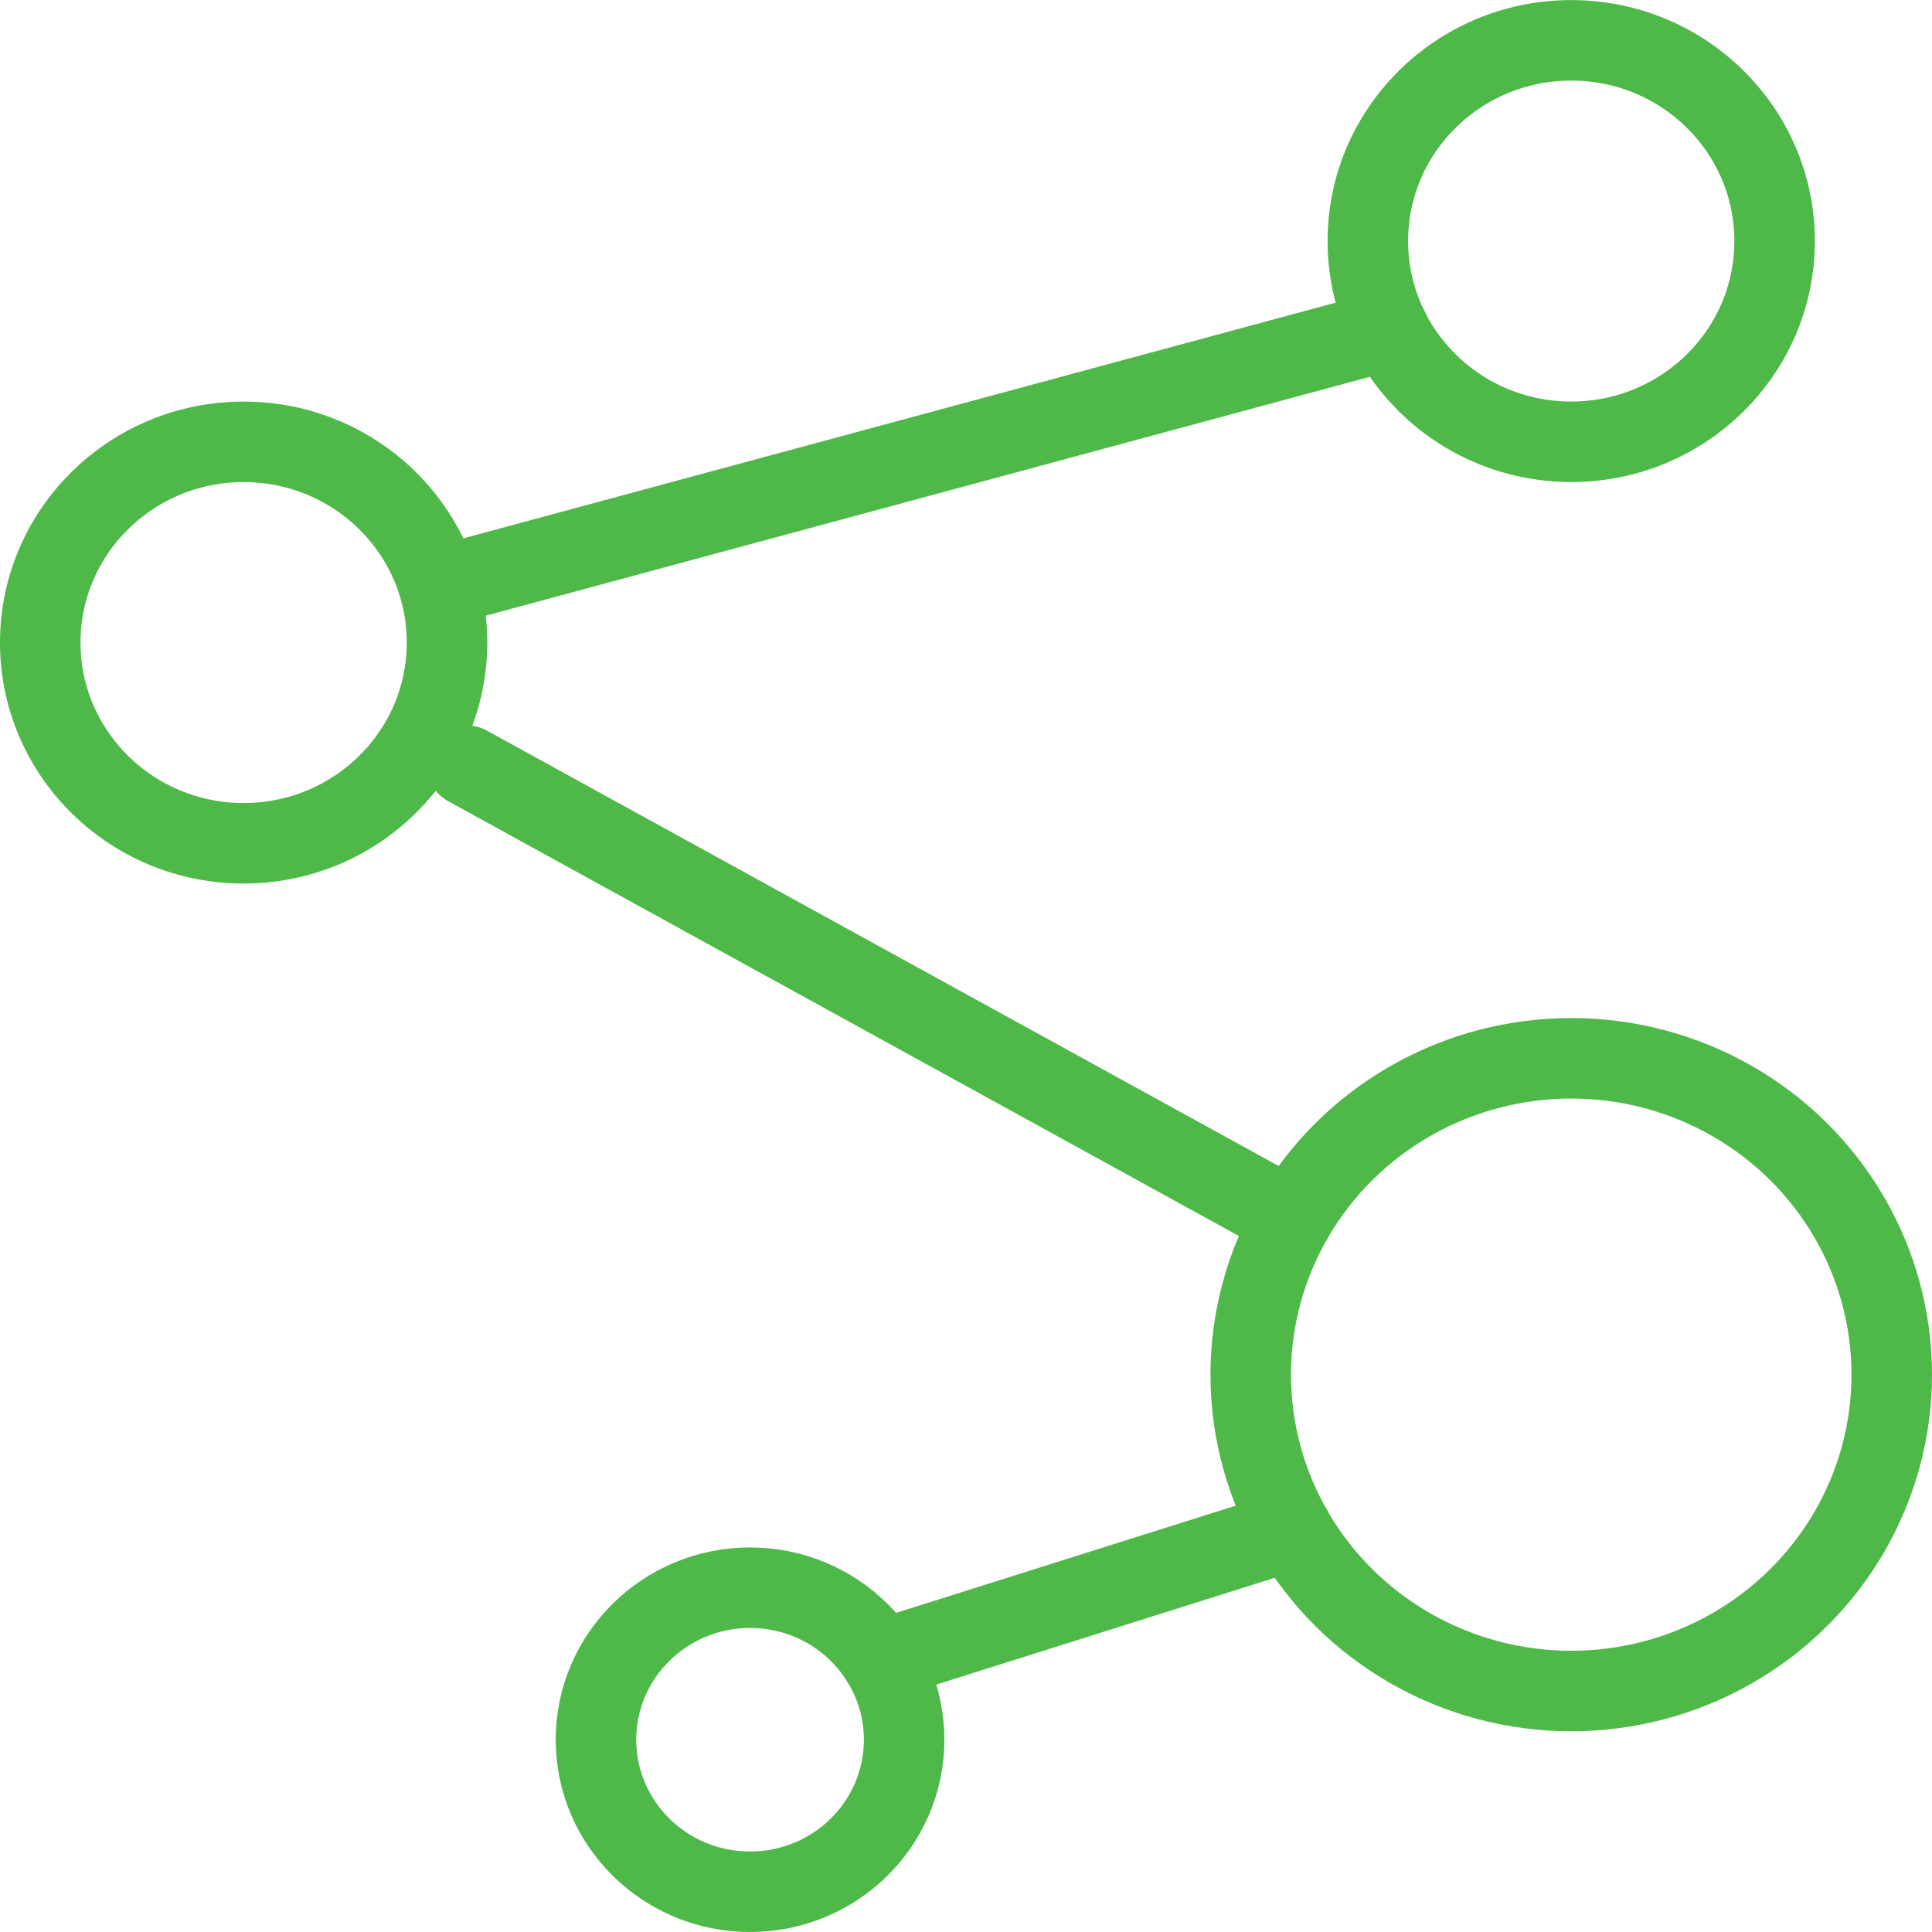
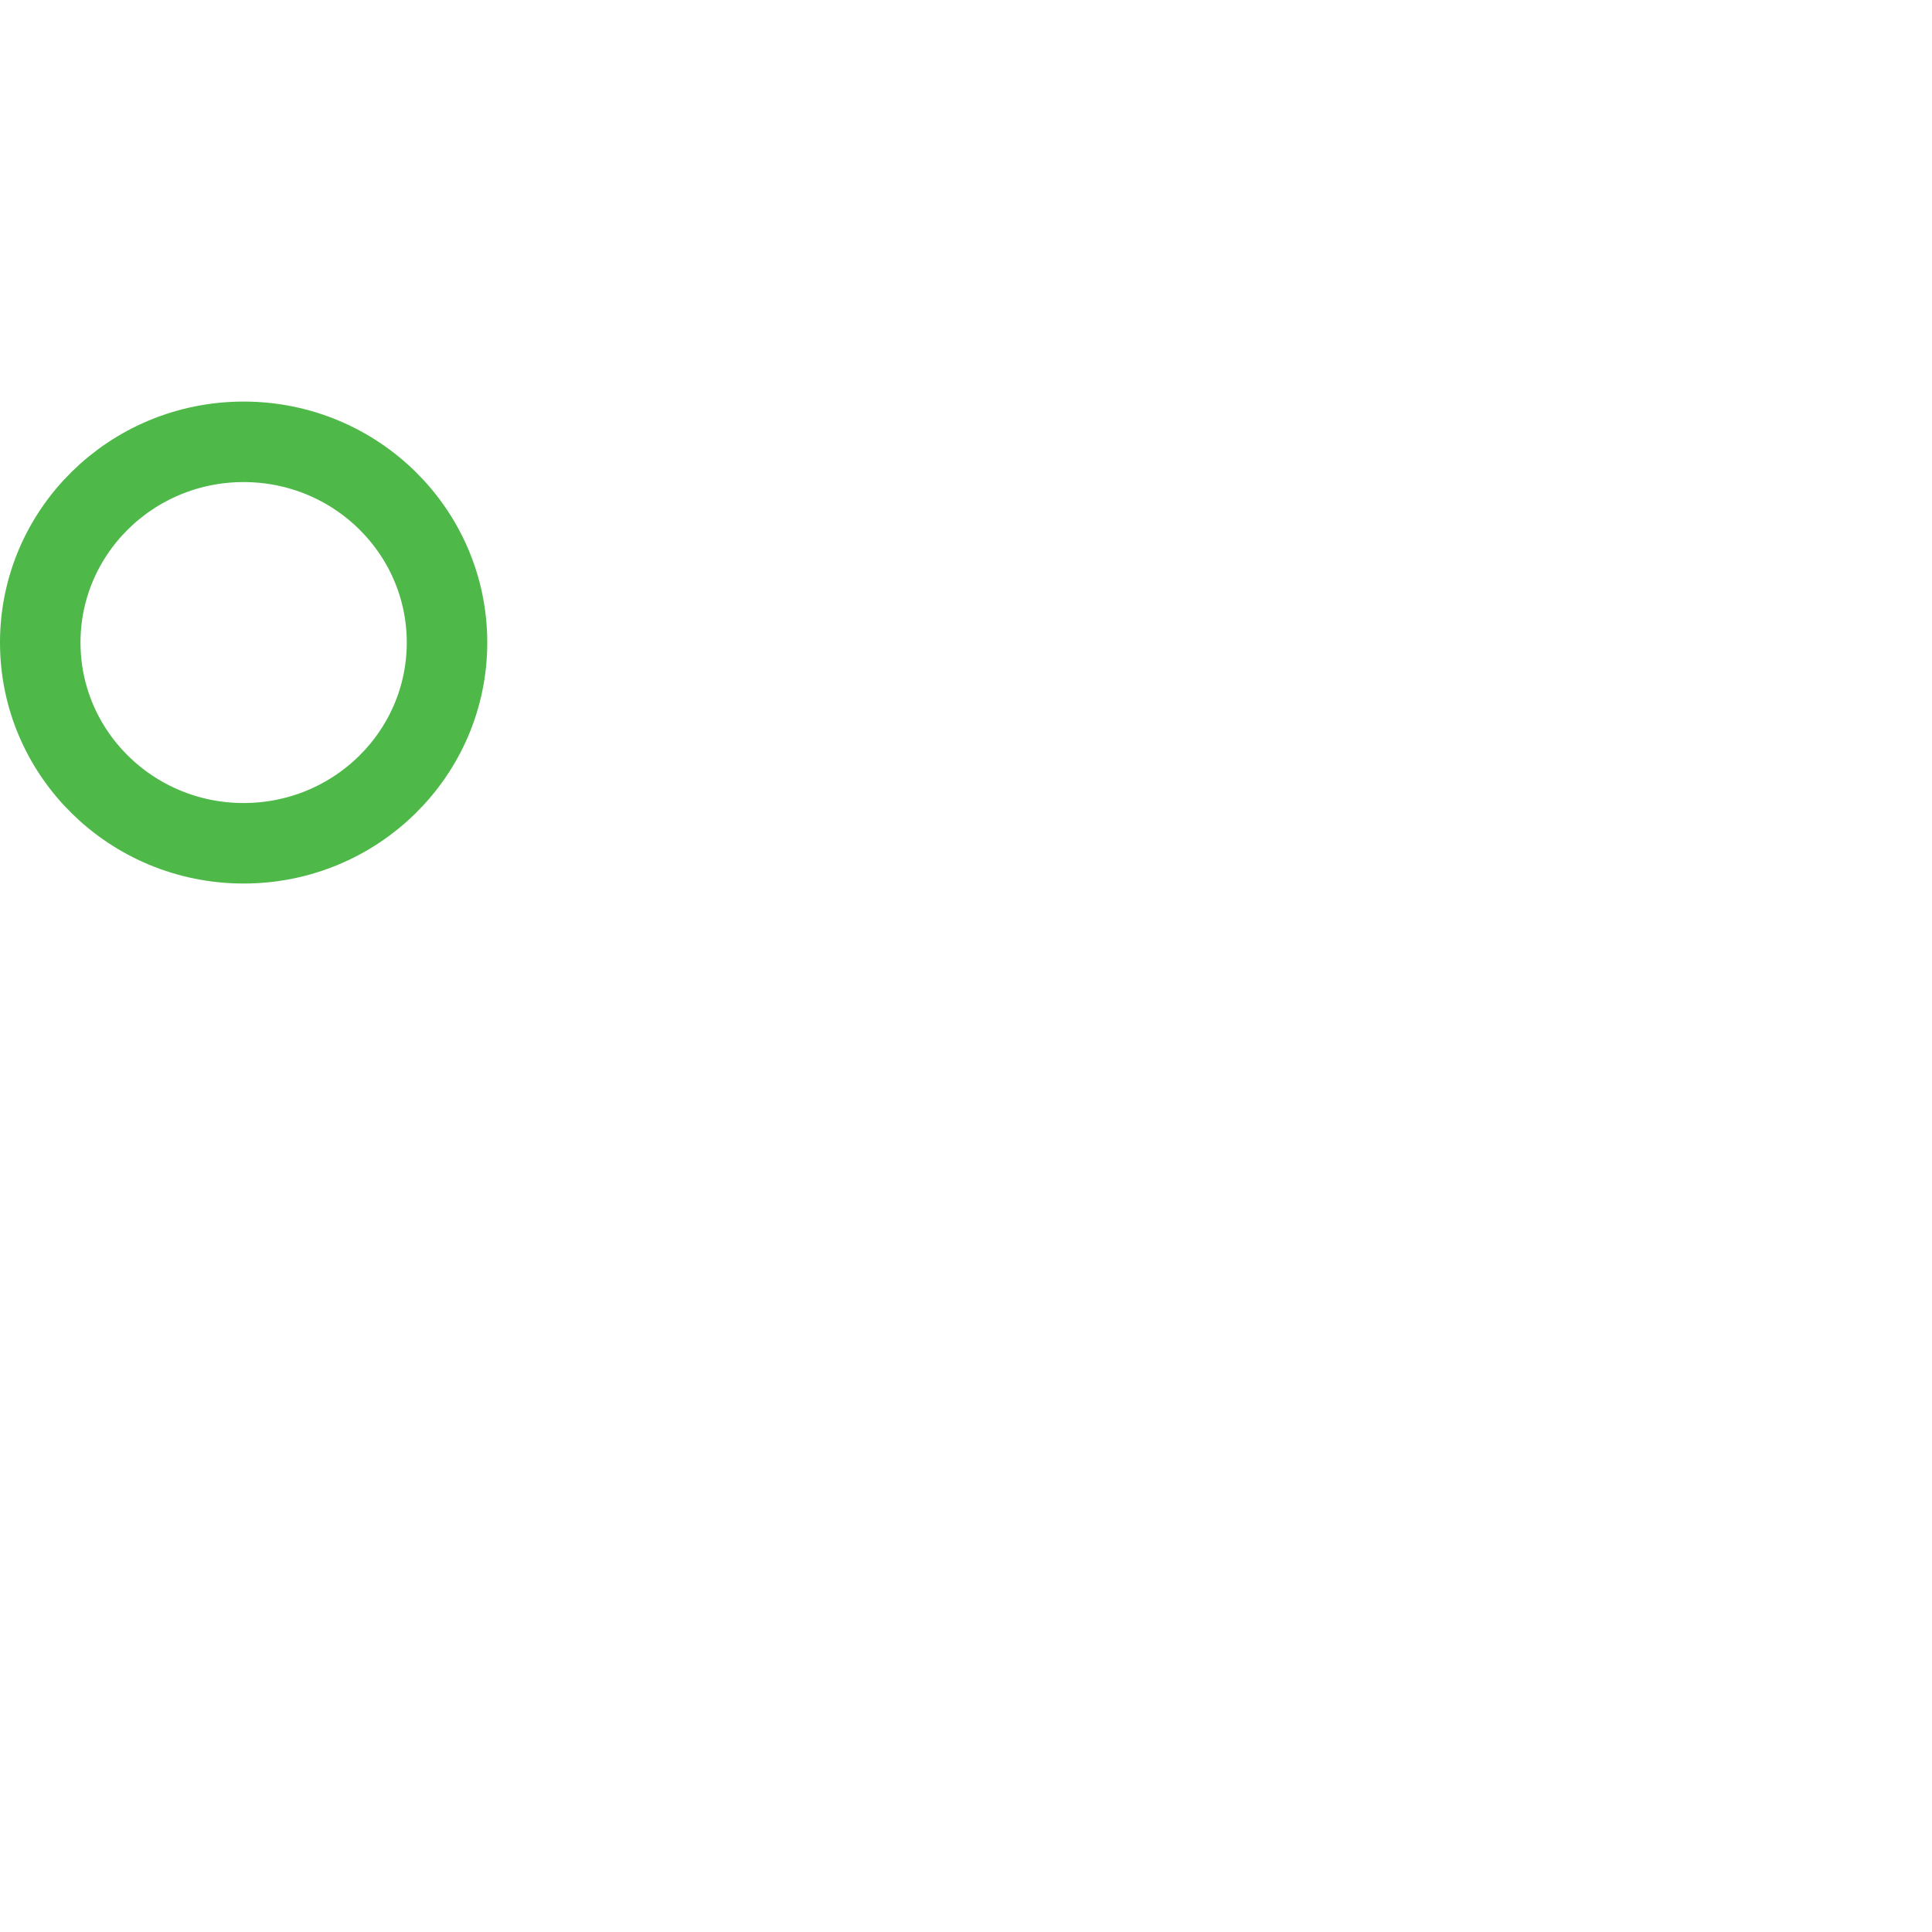
<svg xmlns="http://www.w3.org/2000/svg" width="48" height="48" fill="rgba(78,184,72,1)" viewBox="0 0 48 48">
  <g fill="none" stroke="rgba(78,184,72,1)" stroke-width="2" stroke-linecap="round" stroke-linejoin="round" stroke-miterlimit="10">
-     <ellipse cx="39.037" cy="34.153" rx="7.963" ry="7.86" />
    <ellipse cx="6.053" cy="15.964" rx="5.053" ry="4.987" />
-     <ellipse cx="39.037" cy="5.989" rx="5.053" ry="4.987" />
-     <ellipse cx="18.635" cy="43.223" rx="3.828" ry="3.777" />
-     <path d="M34.51 8.197L11.108 14.52M11.61 19.025L32.1 30.293M32.102 38.014l-10.214 3.224" />
  </g>
</svg>